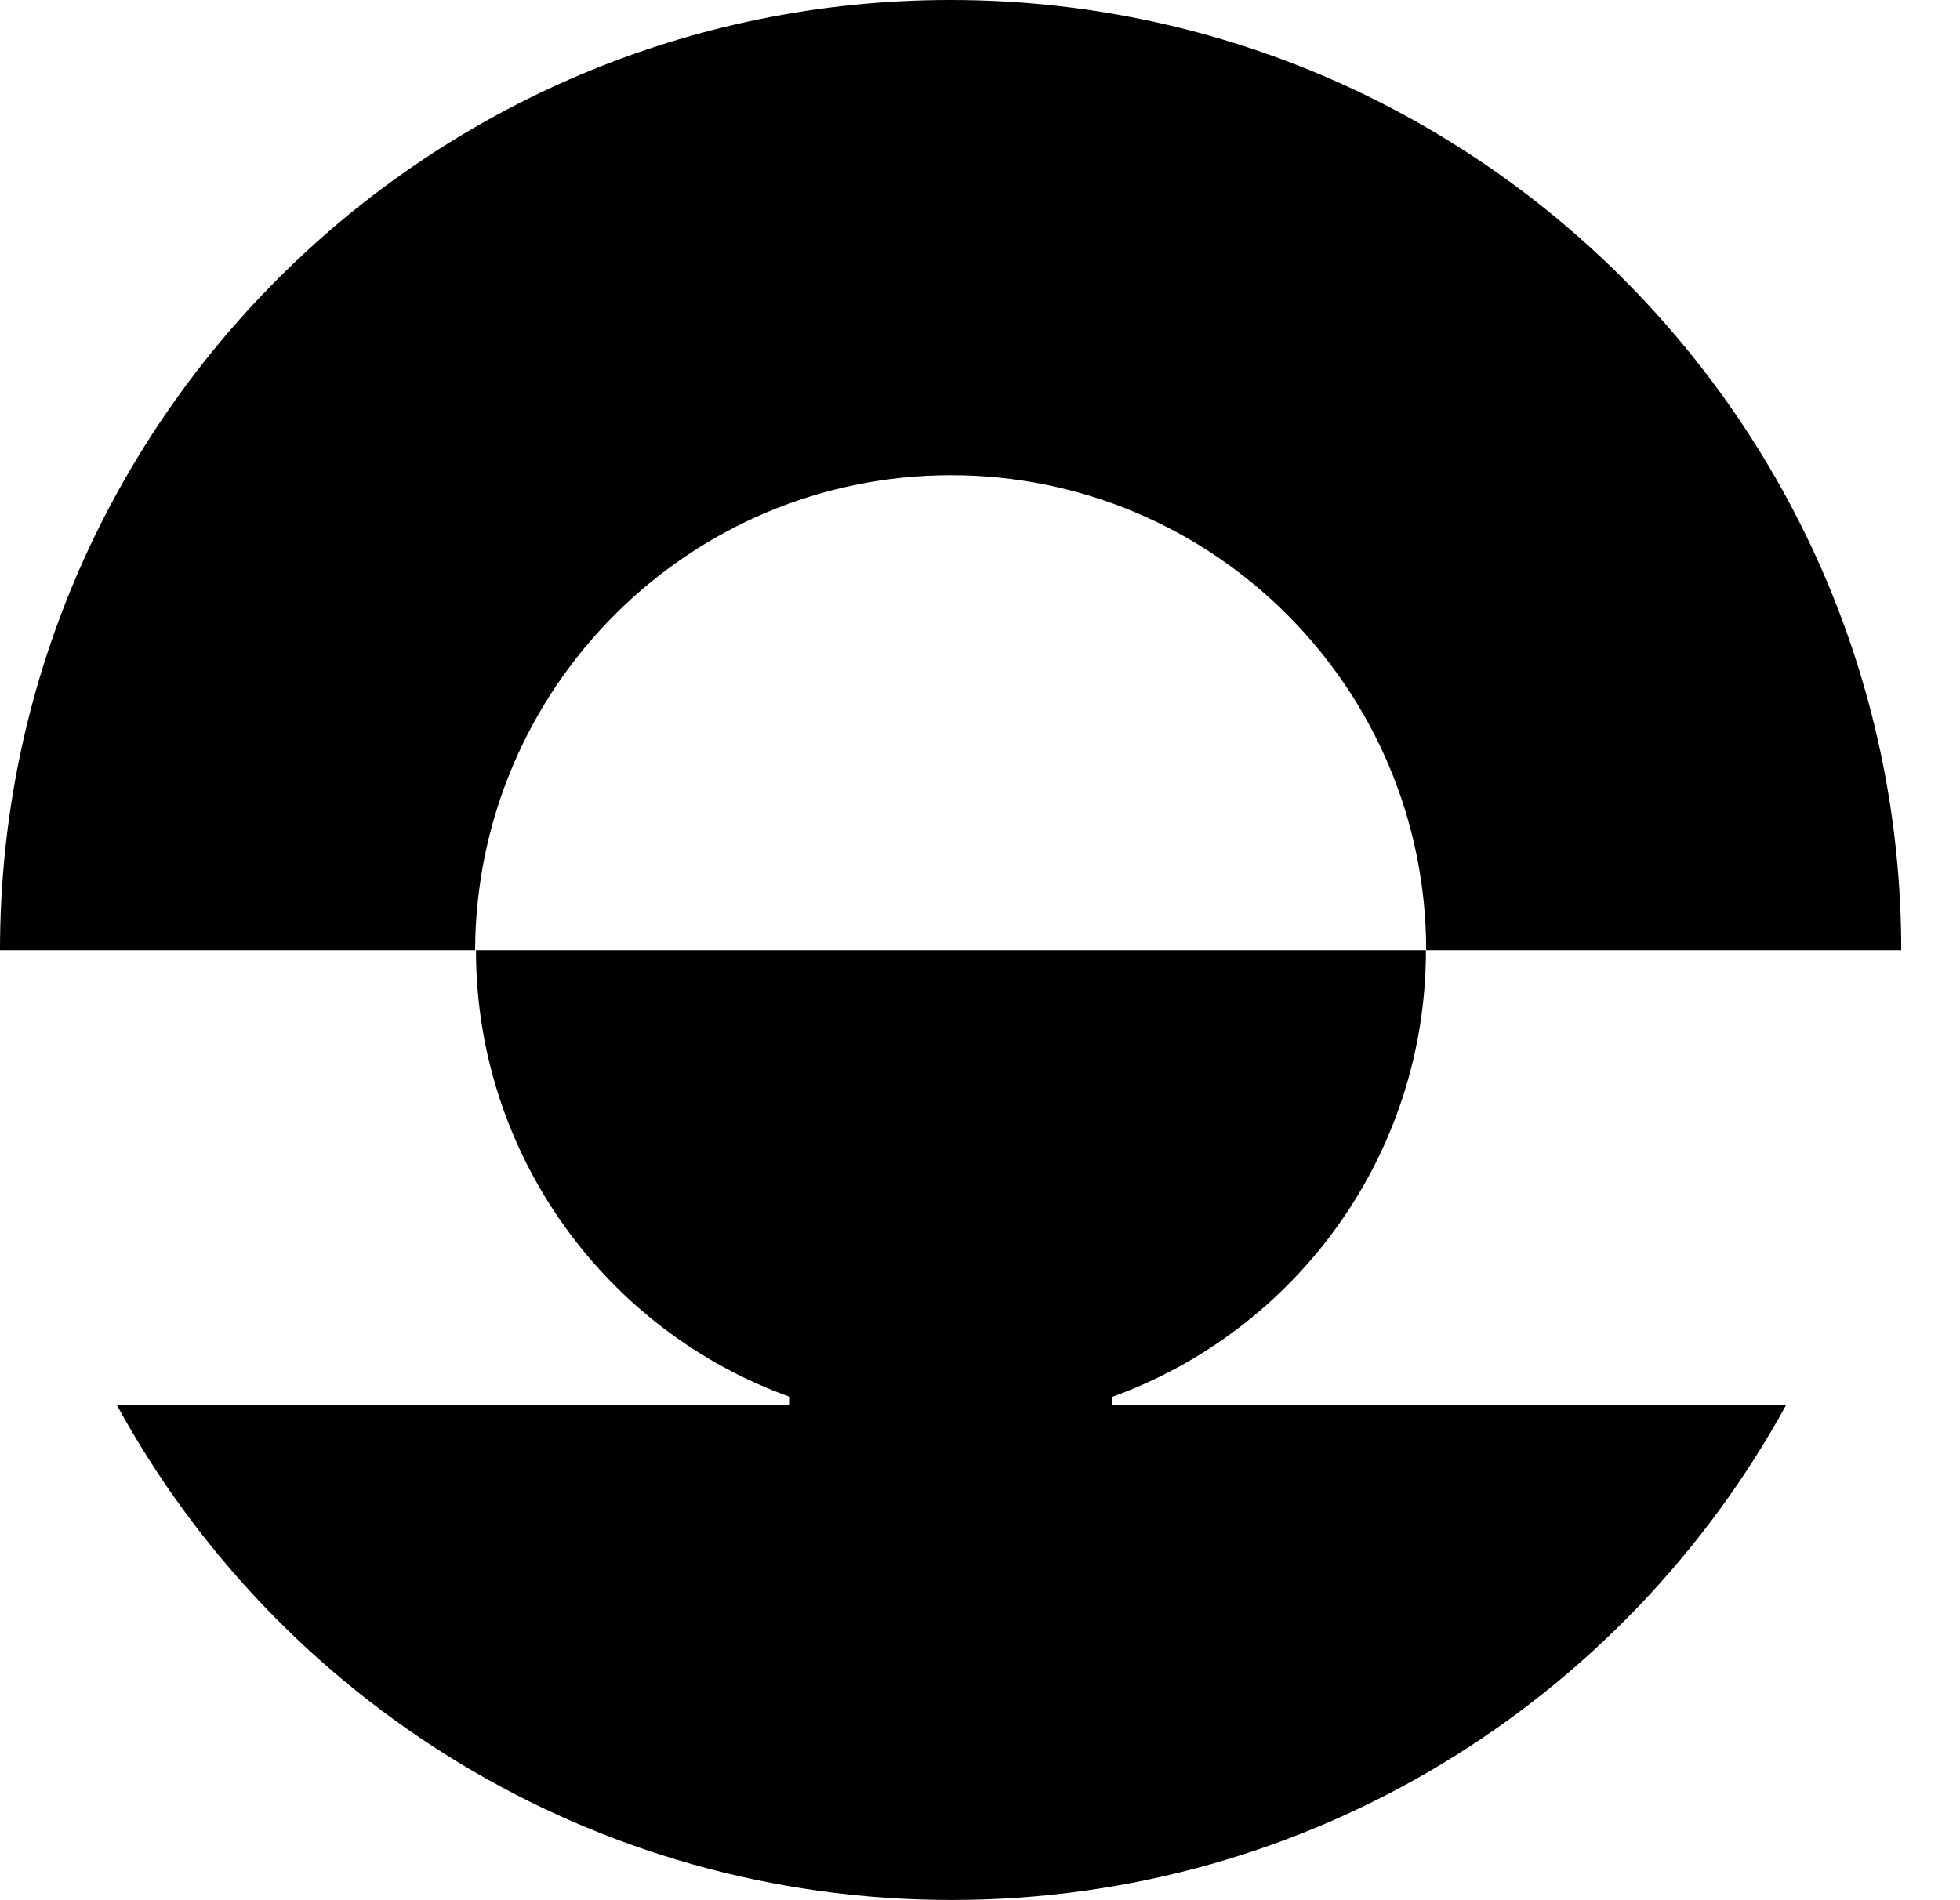
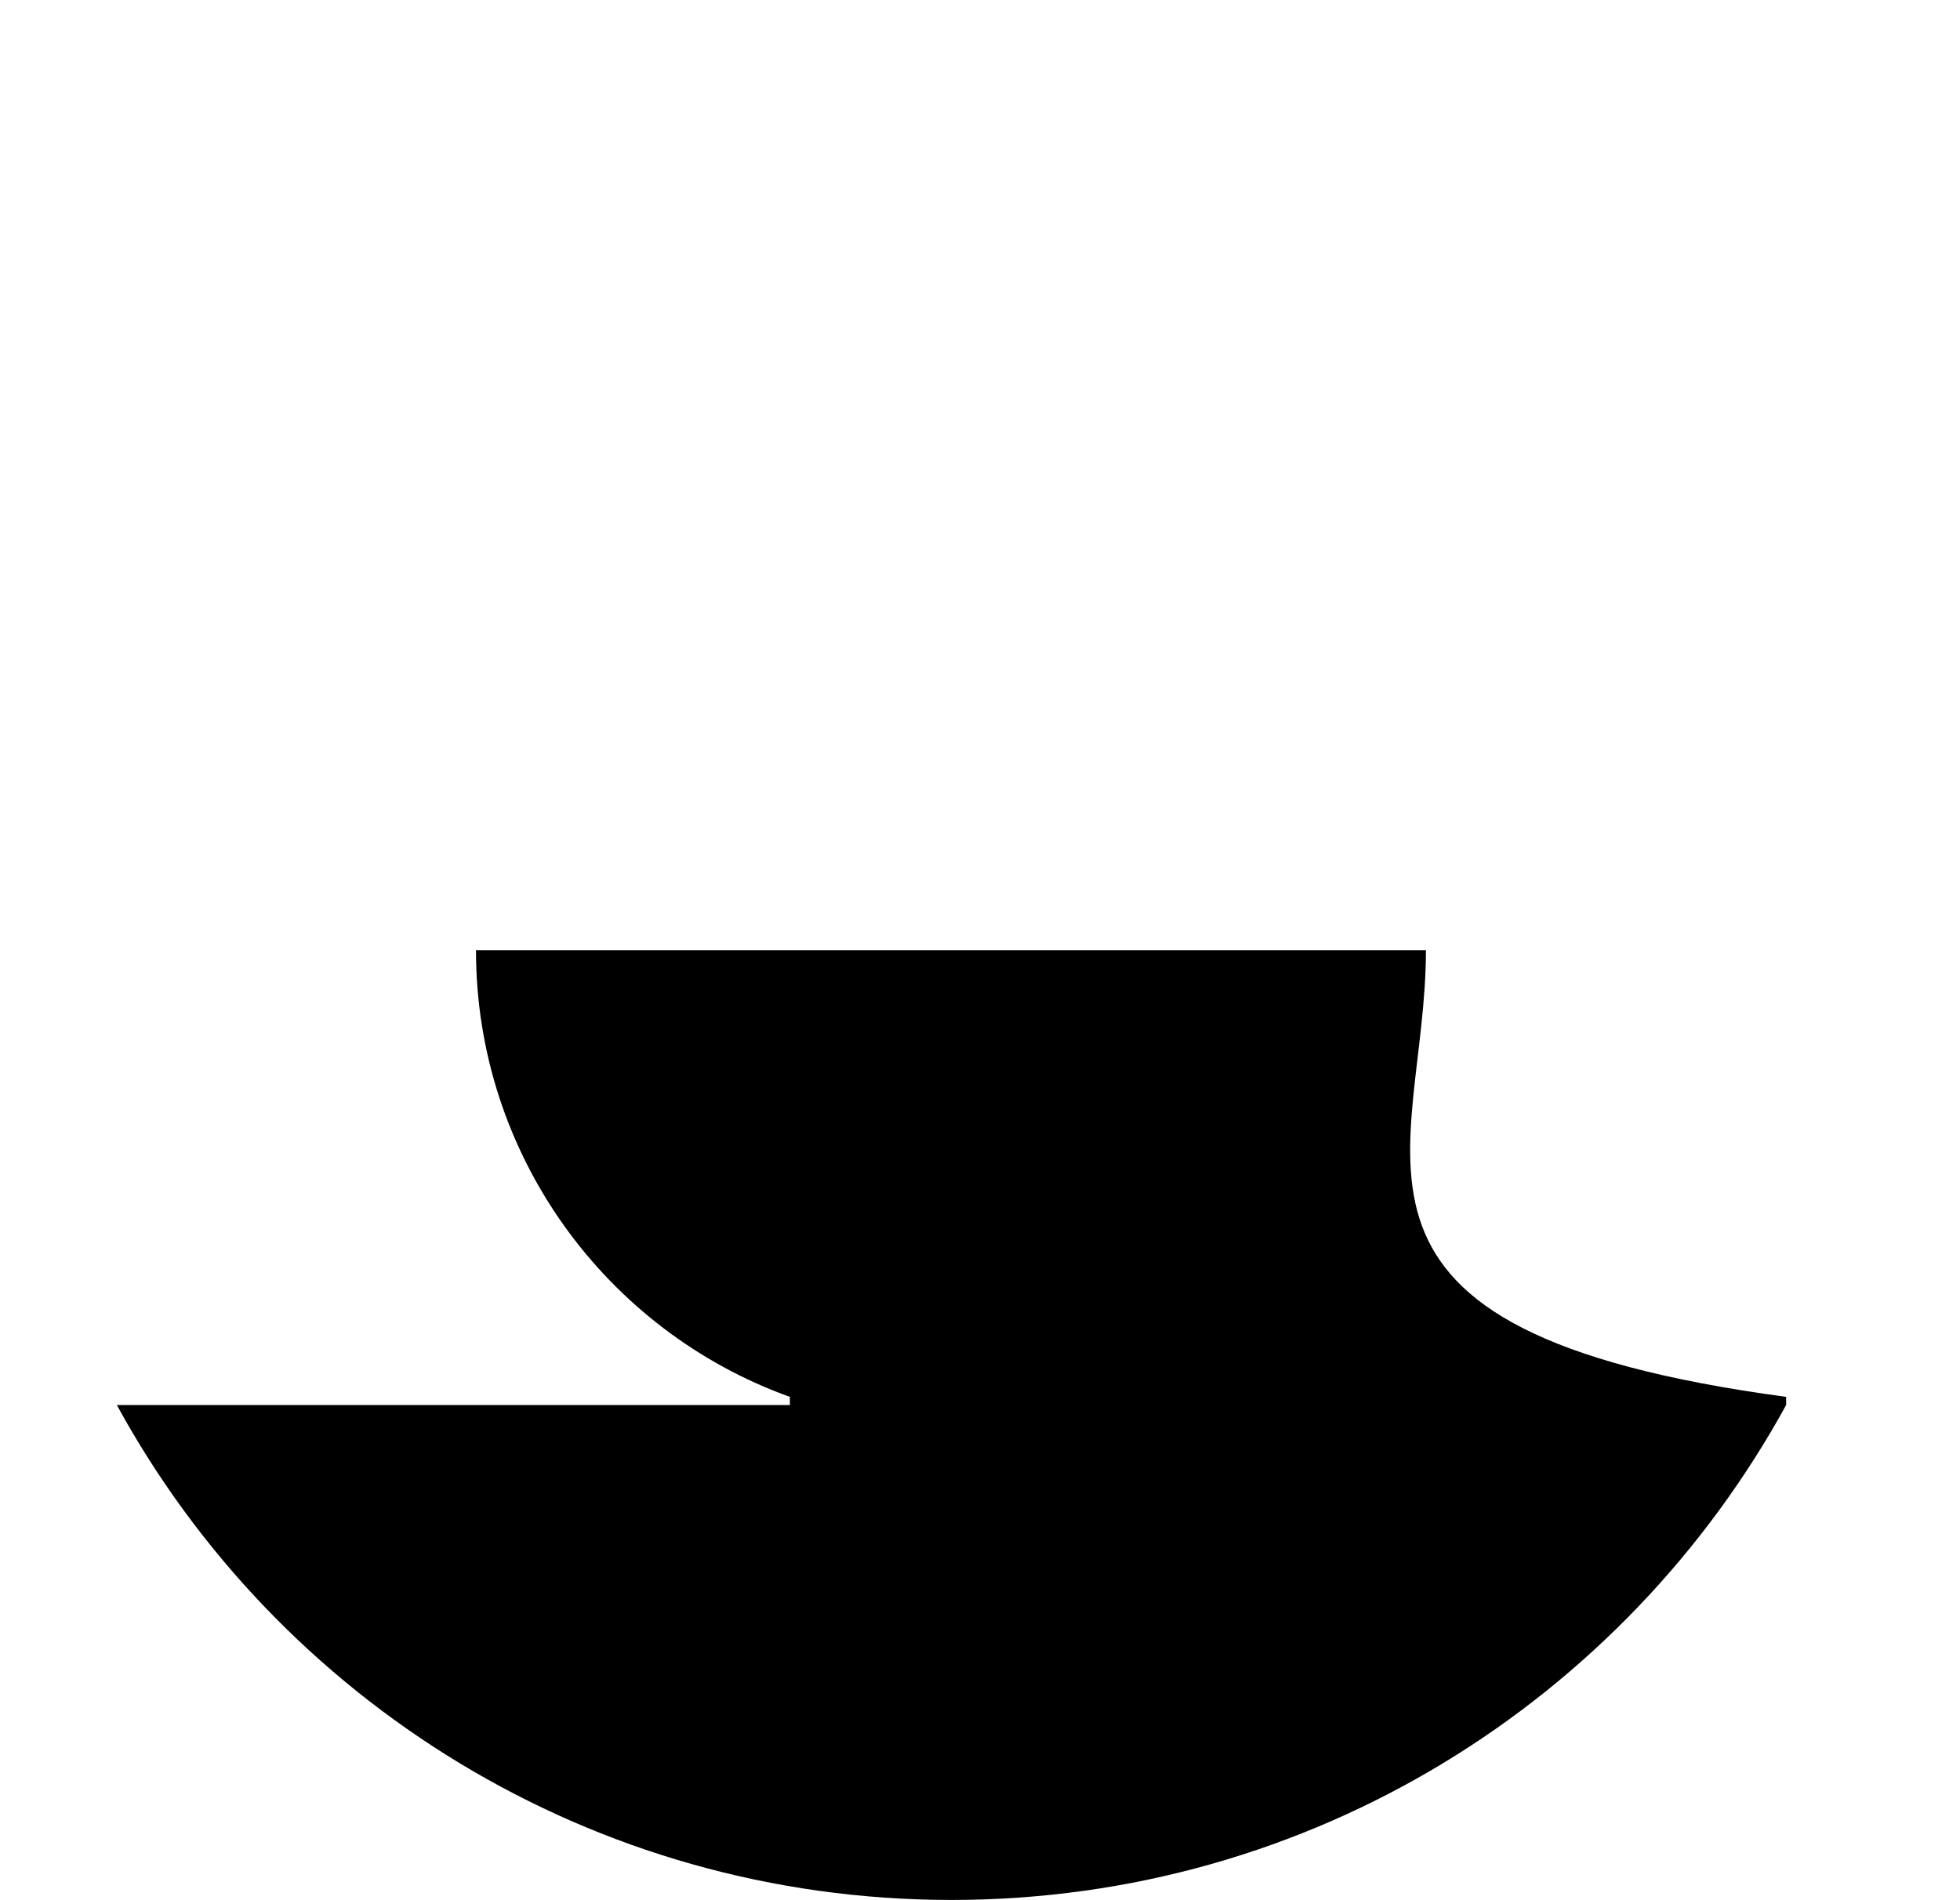
<svg xmlns="http://www.w3.org/2000/svg" version="1.1" width="33" height="32">
  <svg width="33" height="32" viewBox="0 0 33 32">
-     <path d="M16.002 0C7.167 0 0 7.16 0 16.002H7.999C8.018 11.579 11.601 8.003 16.013 8.003C20.425 8.003 24.012 11.586 24.012 16.002H32.011C32.007 7.167 24.848 0 16.002 0Z" fill="191C1E" />
-     <path d="M24.008 16.002H8.014C8.014 19.463 10.218 22.418 13.299 23.524V23.661H1.967C4.678 28.627 9.955 31.996 16.02 31.996C22.085 31.996 27.351 28.627 30.073 23.661H18.724V23.524C21.808 22.411 24.008 19.463 24.008 16.002Z" fill="191C1E" />
+     <path d="M24.008 16.002H8.014C8.014 19.463 10.218 22.418 13.299 23.524V23.661H1.967C4.678 28.627 9.955 31.996 16.02 31.996C22.085 31.996 27.351 28.627 30.073 23.661V23.524C21.808 22.411 24.008 19.463 24.008 16.002Z" fill="191C1E" />
  </svg>
  <style>@media (prefers-color-scheme: light) { :root { filter: none; } }
@media (prefers-color-scheme: dark) { :root { filter: none; } }
</style>
</svg>